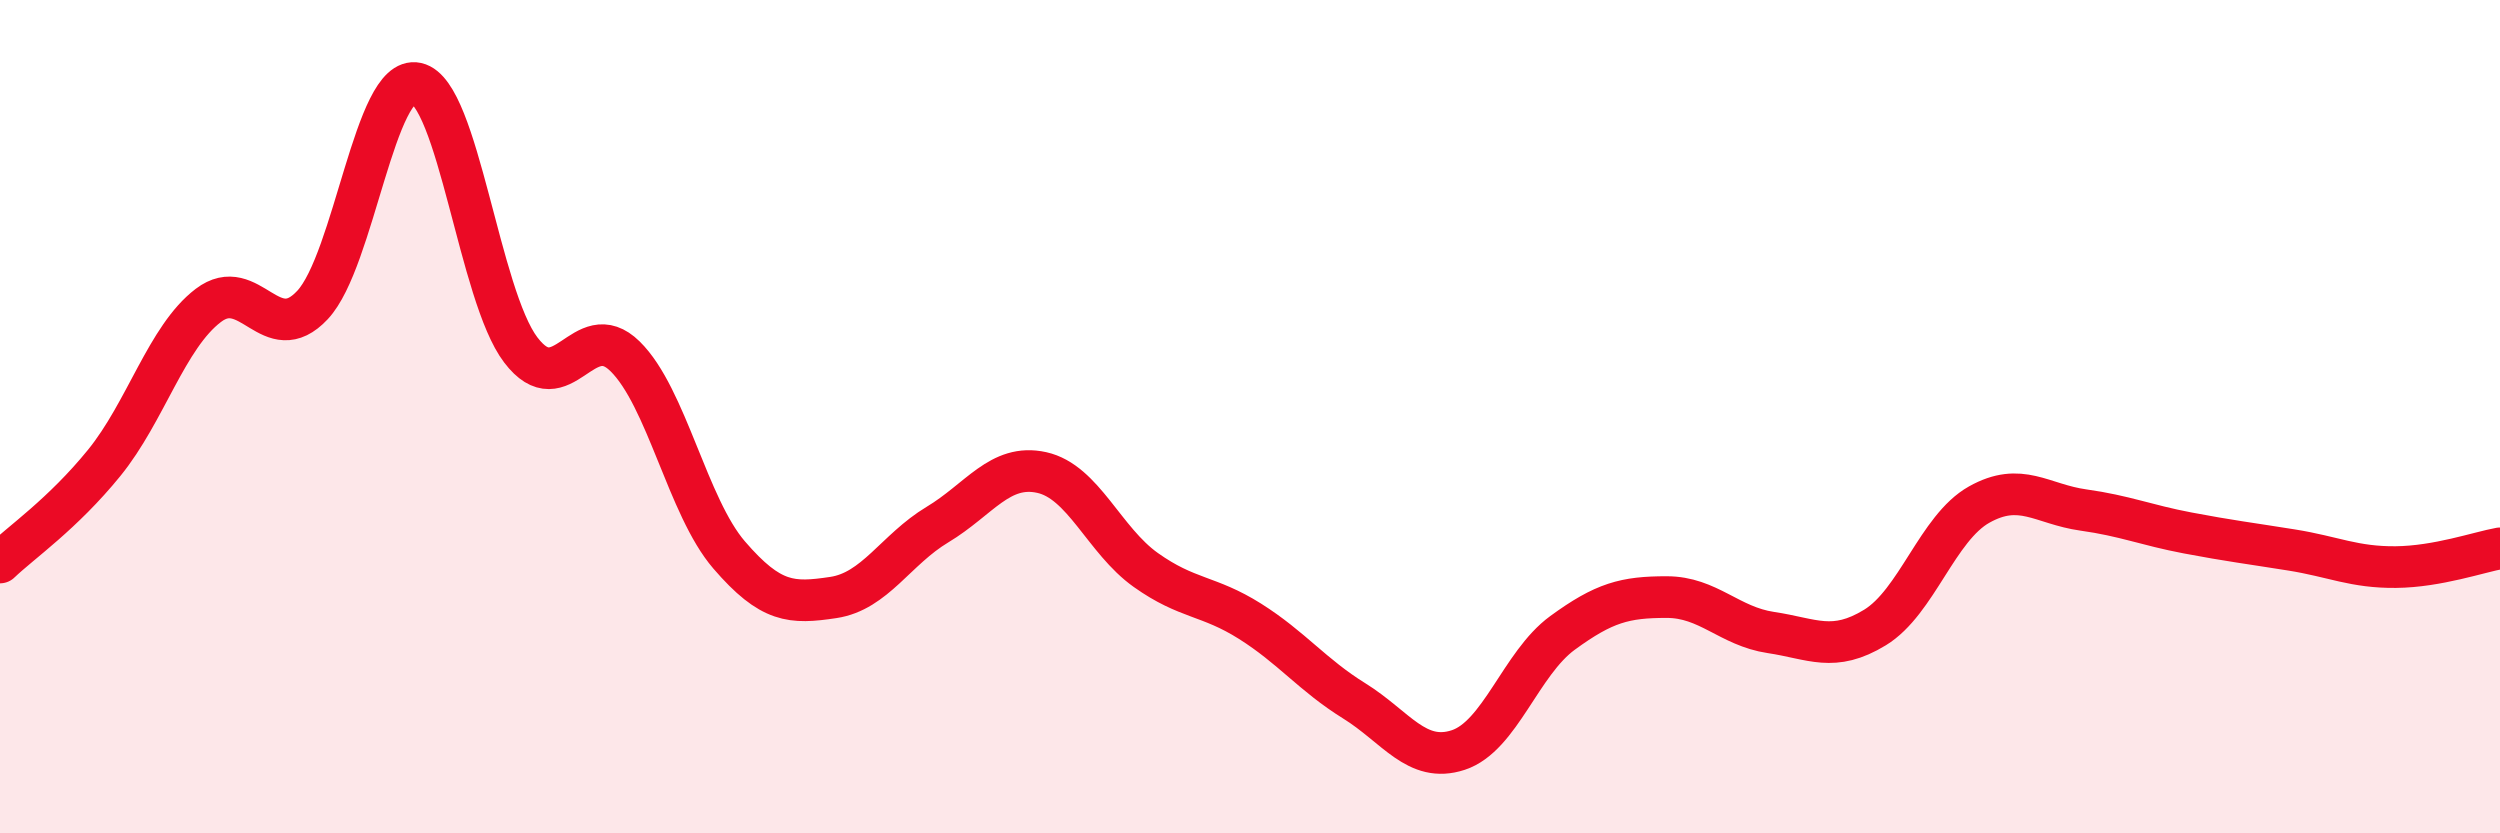
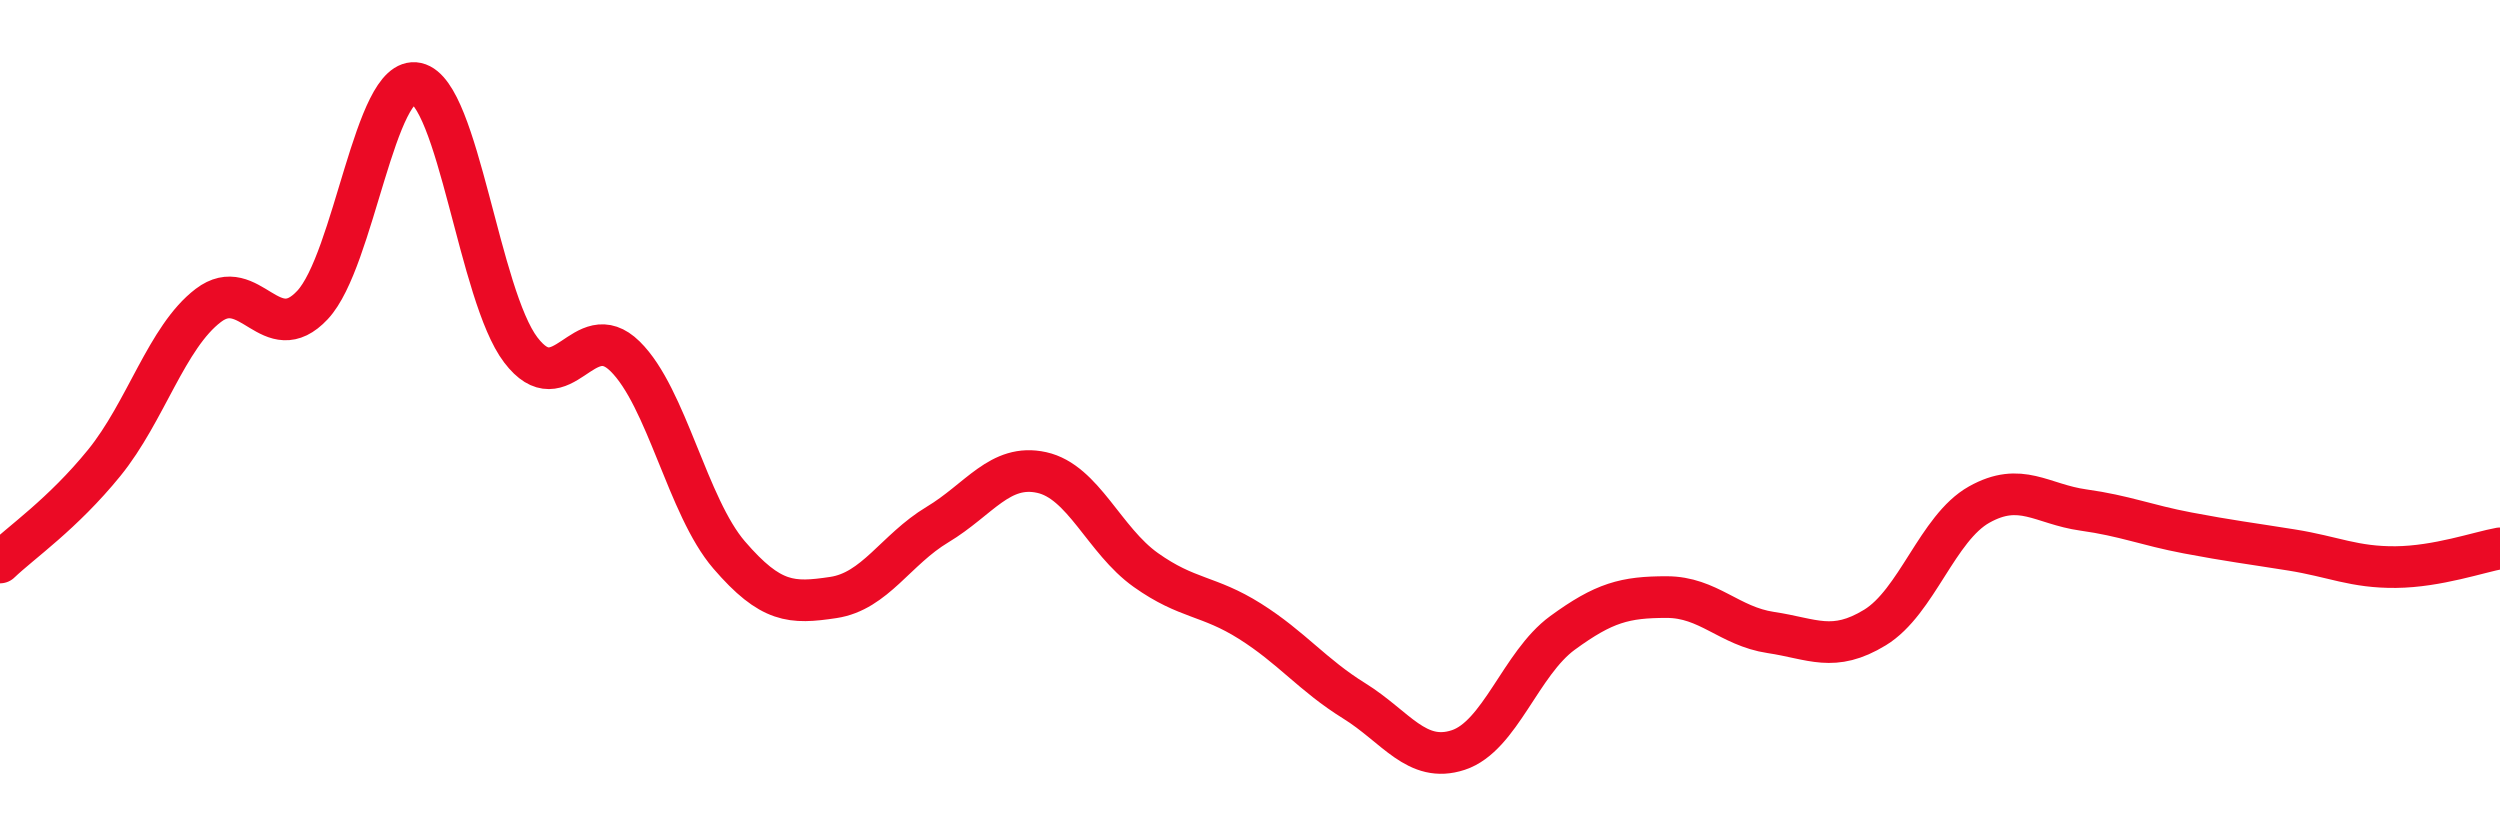
<svg xmlns="http://www.w3.org/2000/svg" width="60" height="20" viewBox="0 0 60 20">
-   <path d="M 0,13.5 C 0.5,13.02 1.5,12.34 2.5,11.11 C 3.5,9.88 4,8.09 5,7.33 C 6,6.57 6.5,8.39 7.5,7.32 C 8.5,6.25 9,1.78 10,2 C 11,2.22 11.5,7.09 12.5,8.4 C 13.5,9.71 14,7.57 15,8.55 C 16,9.53 16.5,12.16 17.5,13.32 C 18.5,14.48 19,14.49 20,14.34 C 21,14.19 21.5,13.19 22.5,12.59 C 23.5,11.99 24,11.12 25,11.34 C 26,11.56 26.5,12.97 27.5,13.68 C 28.5,14.39 29,14.28 30,14.91 C 31,15.54 31.5,16.2 32.5,16.82 C 33.5,17.44 34,18.33 35,18 C 36,17.67 36.5,15.92 37.5,15.19 C 38.5,14.46 39,14.33 40,14.33 C 41,14.33 41.5,15.03 42.5,15.18 C 43.5,15.33 44,15.67 45,15.06 C 46,14.45 46.5,12.67 47.5,12.11 C 48.5,11.55 49,12.1 50,12.24 C 51,12.38 51.5,12.6 52.5,12.79 C 53.5,12.98 54,13.04 55,13.2 C 56,13.36 56.5,13.62 57.5,13.61 C 58.5,13.6 59.5,13.25 60,13.16L60 20L0 20Z" fill="#EB0A25" opacity="0.1" stroke-linecap="round" stroke-linejoin="round" />
  <path d="M 0,13.5 C 0.5,13.02 1.5,12.34 2.5,11.11 C 3.5,9.88 4,8.09 5,7.33 C 6,6.57 6.5,8.39 7.5,7.32 C 8.5,6.25 9,1.78 10,2 C 11,2.22 11.5,7.09 12.5,8.4 C 13.5,9.71 14,7.57 15,8.55 C 16,9.53 16.5,12.16 17.5,13.32 C 18.5,14.48 19,14.49 20,14.34 C 21,14.19 21.5,13.19 22.5,12.59 C 23.5,11.99 24,11.12 25,11.34 C 26,11.56 26.5,12.97 27.5,13.68 C 28.5,14.39 29,14.28 30,14.91 C 31,15.54 31.5,16.2 32.5,16.82 C 33.5,17.44 34,18.33 35,18 C 36,17.67 36.5,15.92 37.5,15.19 C 38.5,14.46 39,14.33 40,14.33 C 41,14.33 41.5,15.03 42.5,15.18 C 43.5,15.33 44,15.67 45,15.06 C 46,14.45 46.5,12.67 47.5,12.11 C 48.5,11.55 49,12.1 50,12.24 C 51,12.38 51.5,12.6 52.5,12.79 C 53.5,12.98 54,13.04 55,13.2 C 56,13.36 56.5,13.62 57.5,13.61 C 58.5,13.6 59.5,13.25 60,13.16" stroke="#EB0A25" stroke-width="1" fill="none" stroke-linecap="round" stroke-linejoin="round" />
</svg>